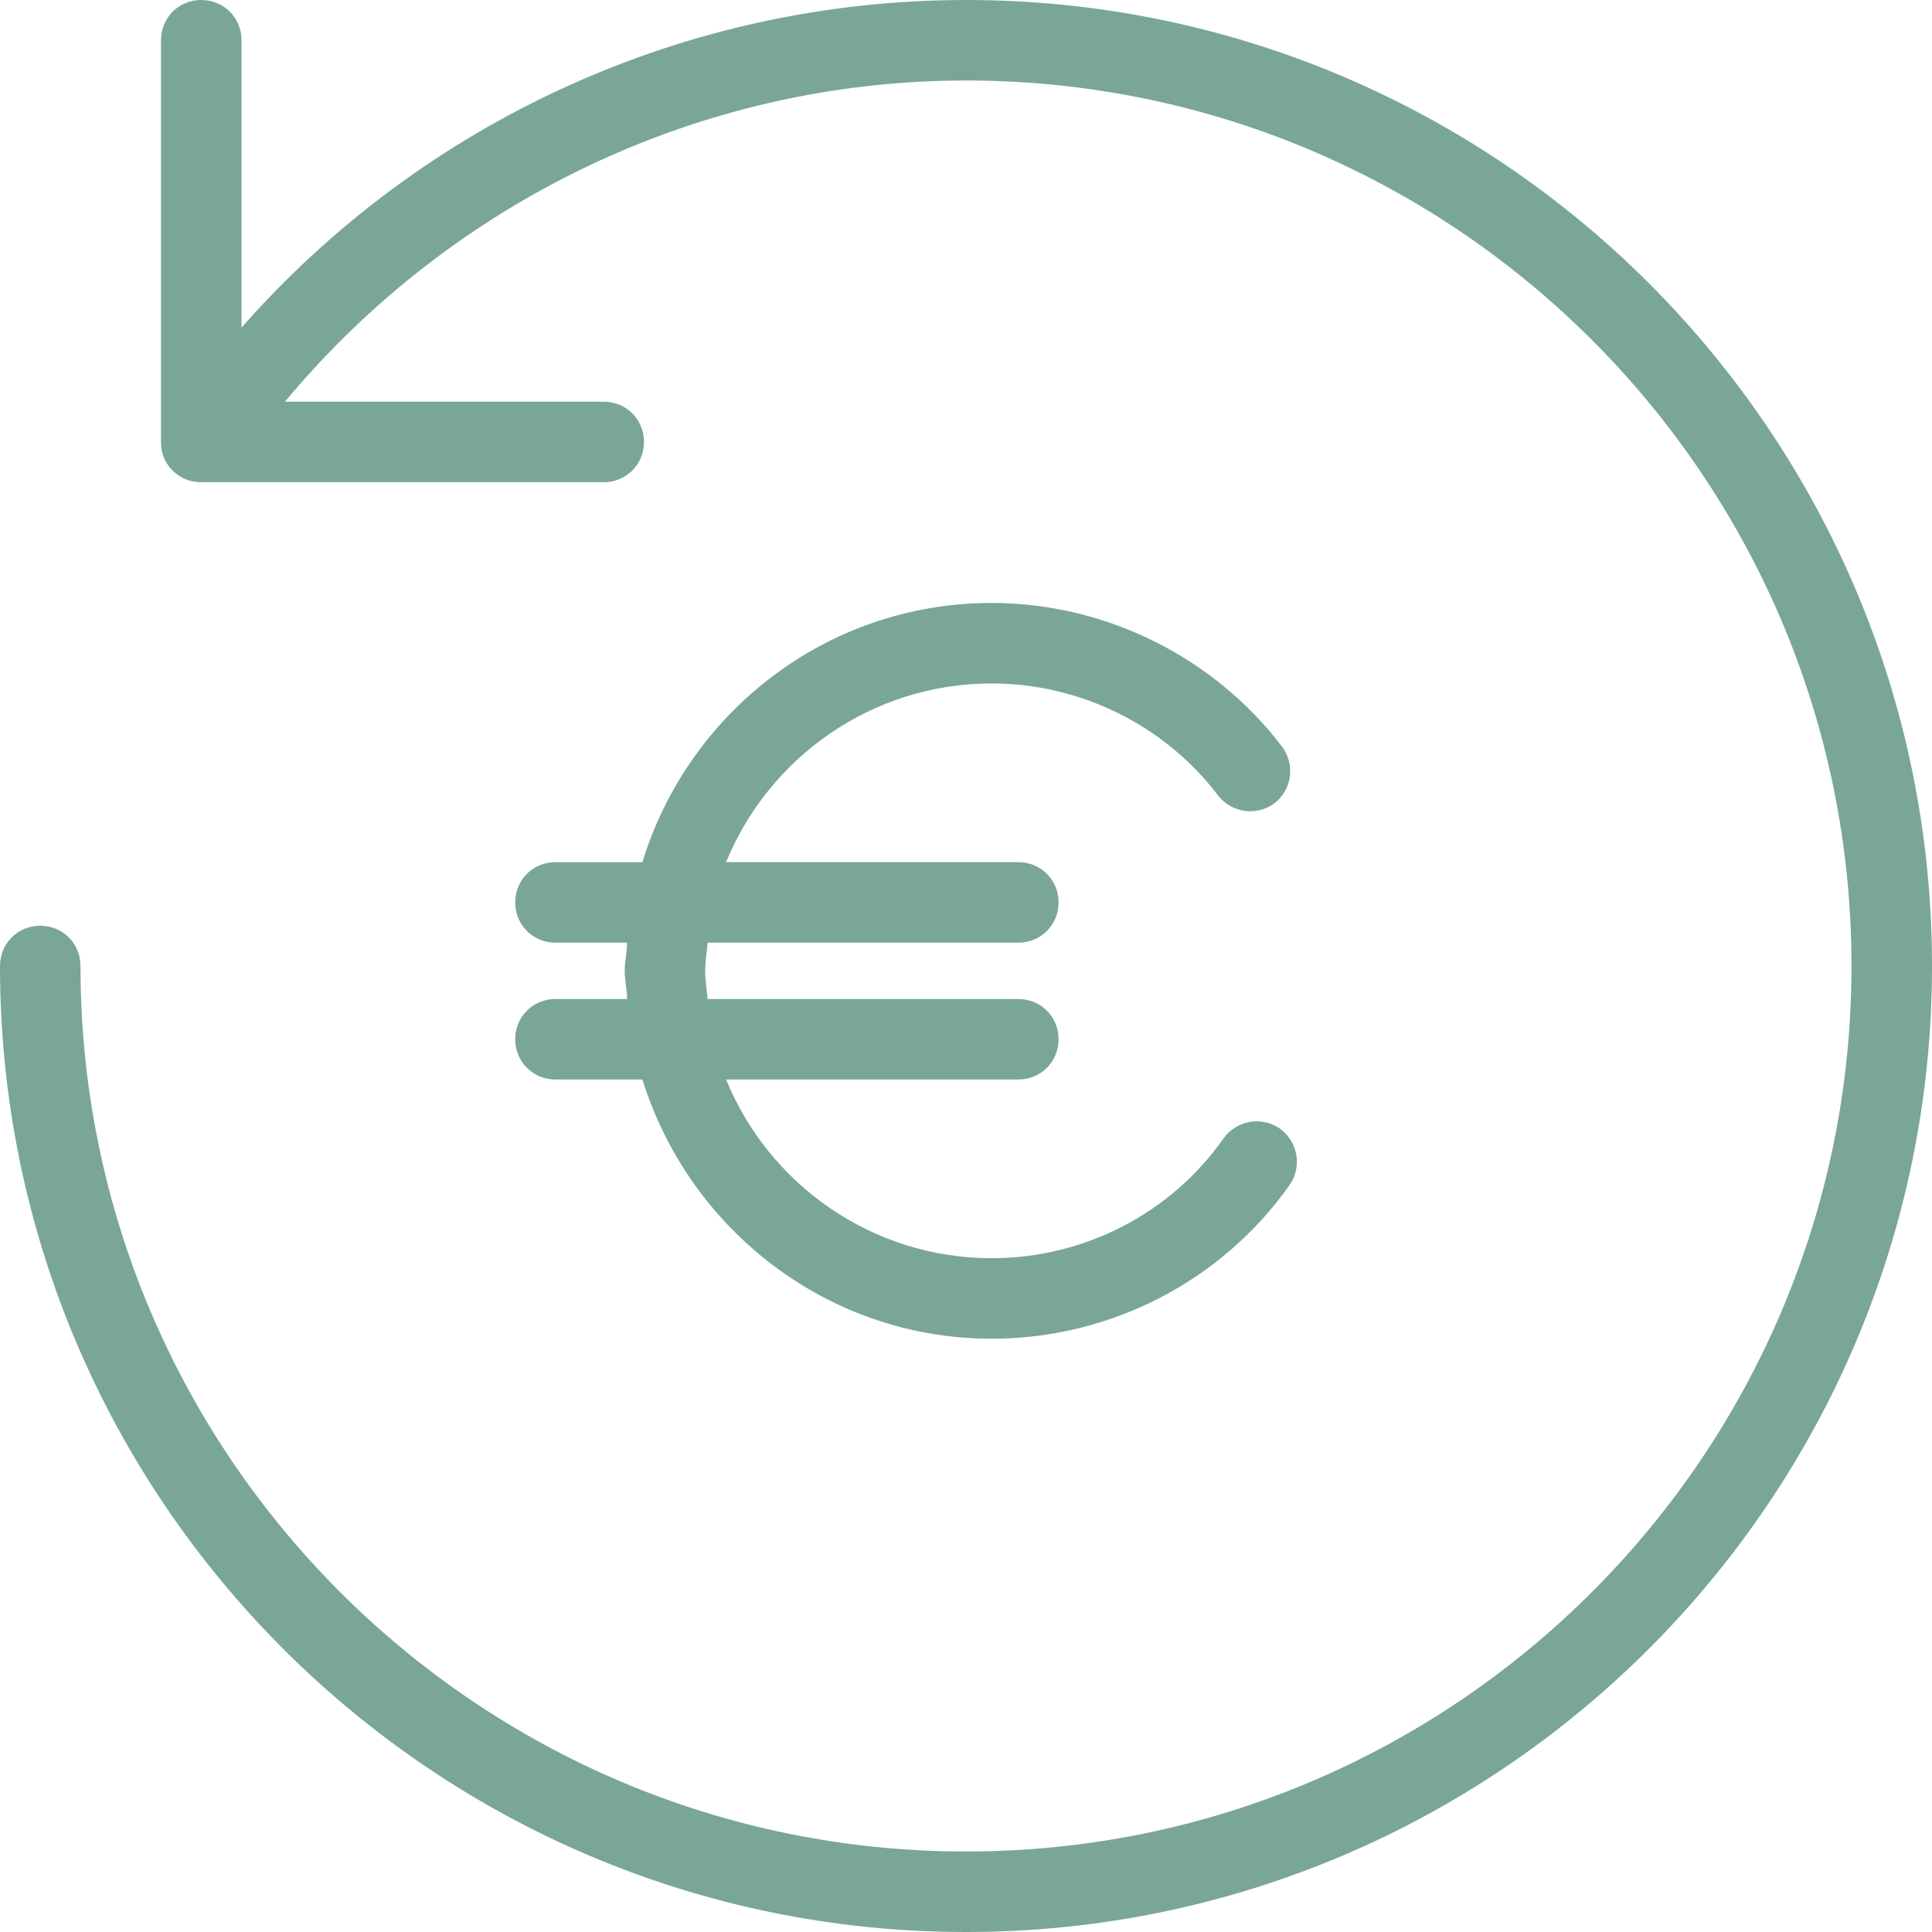
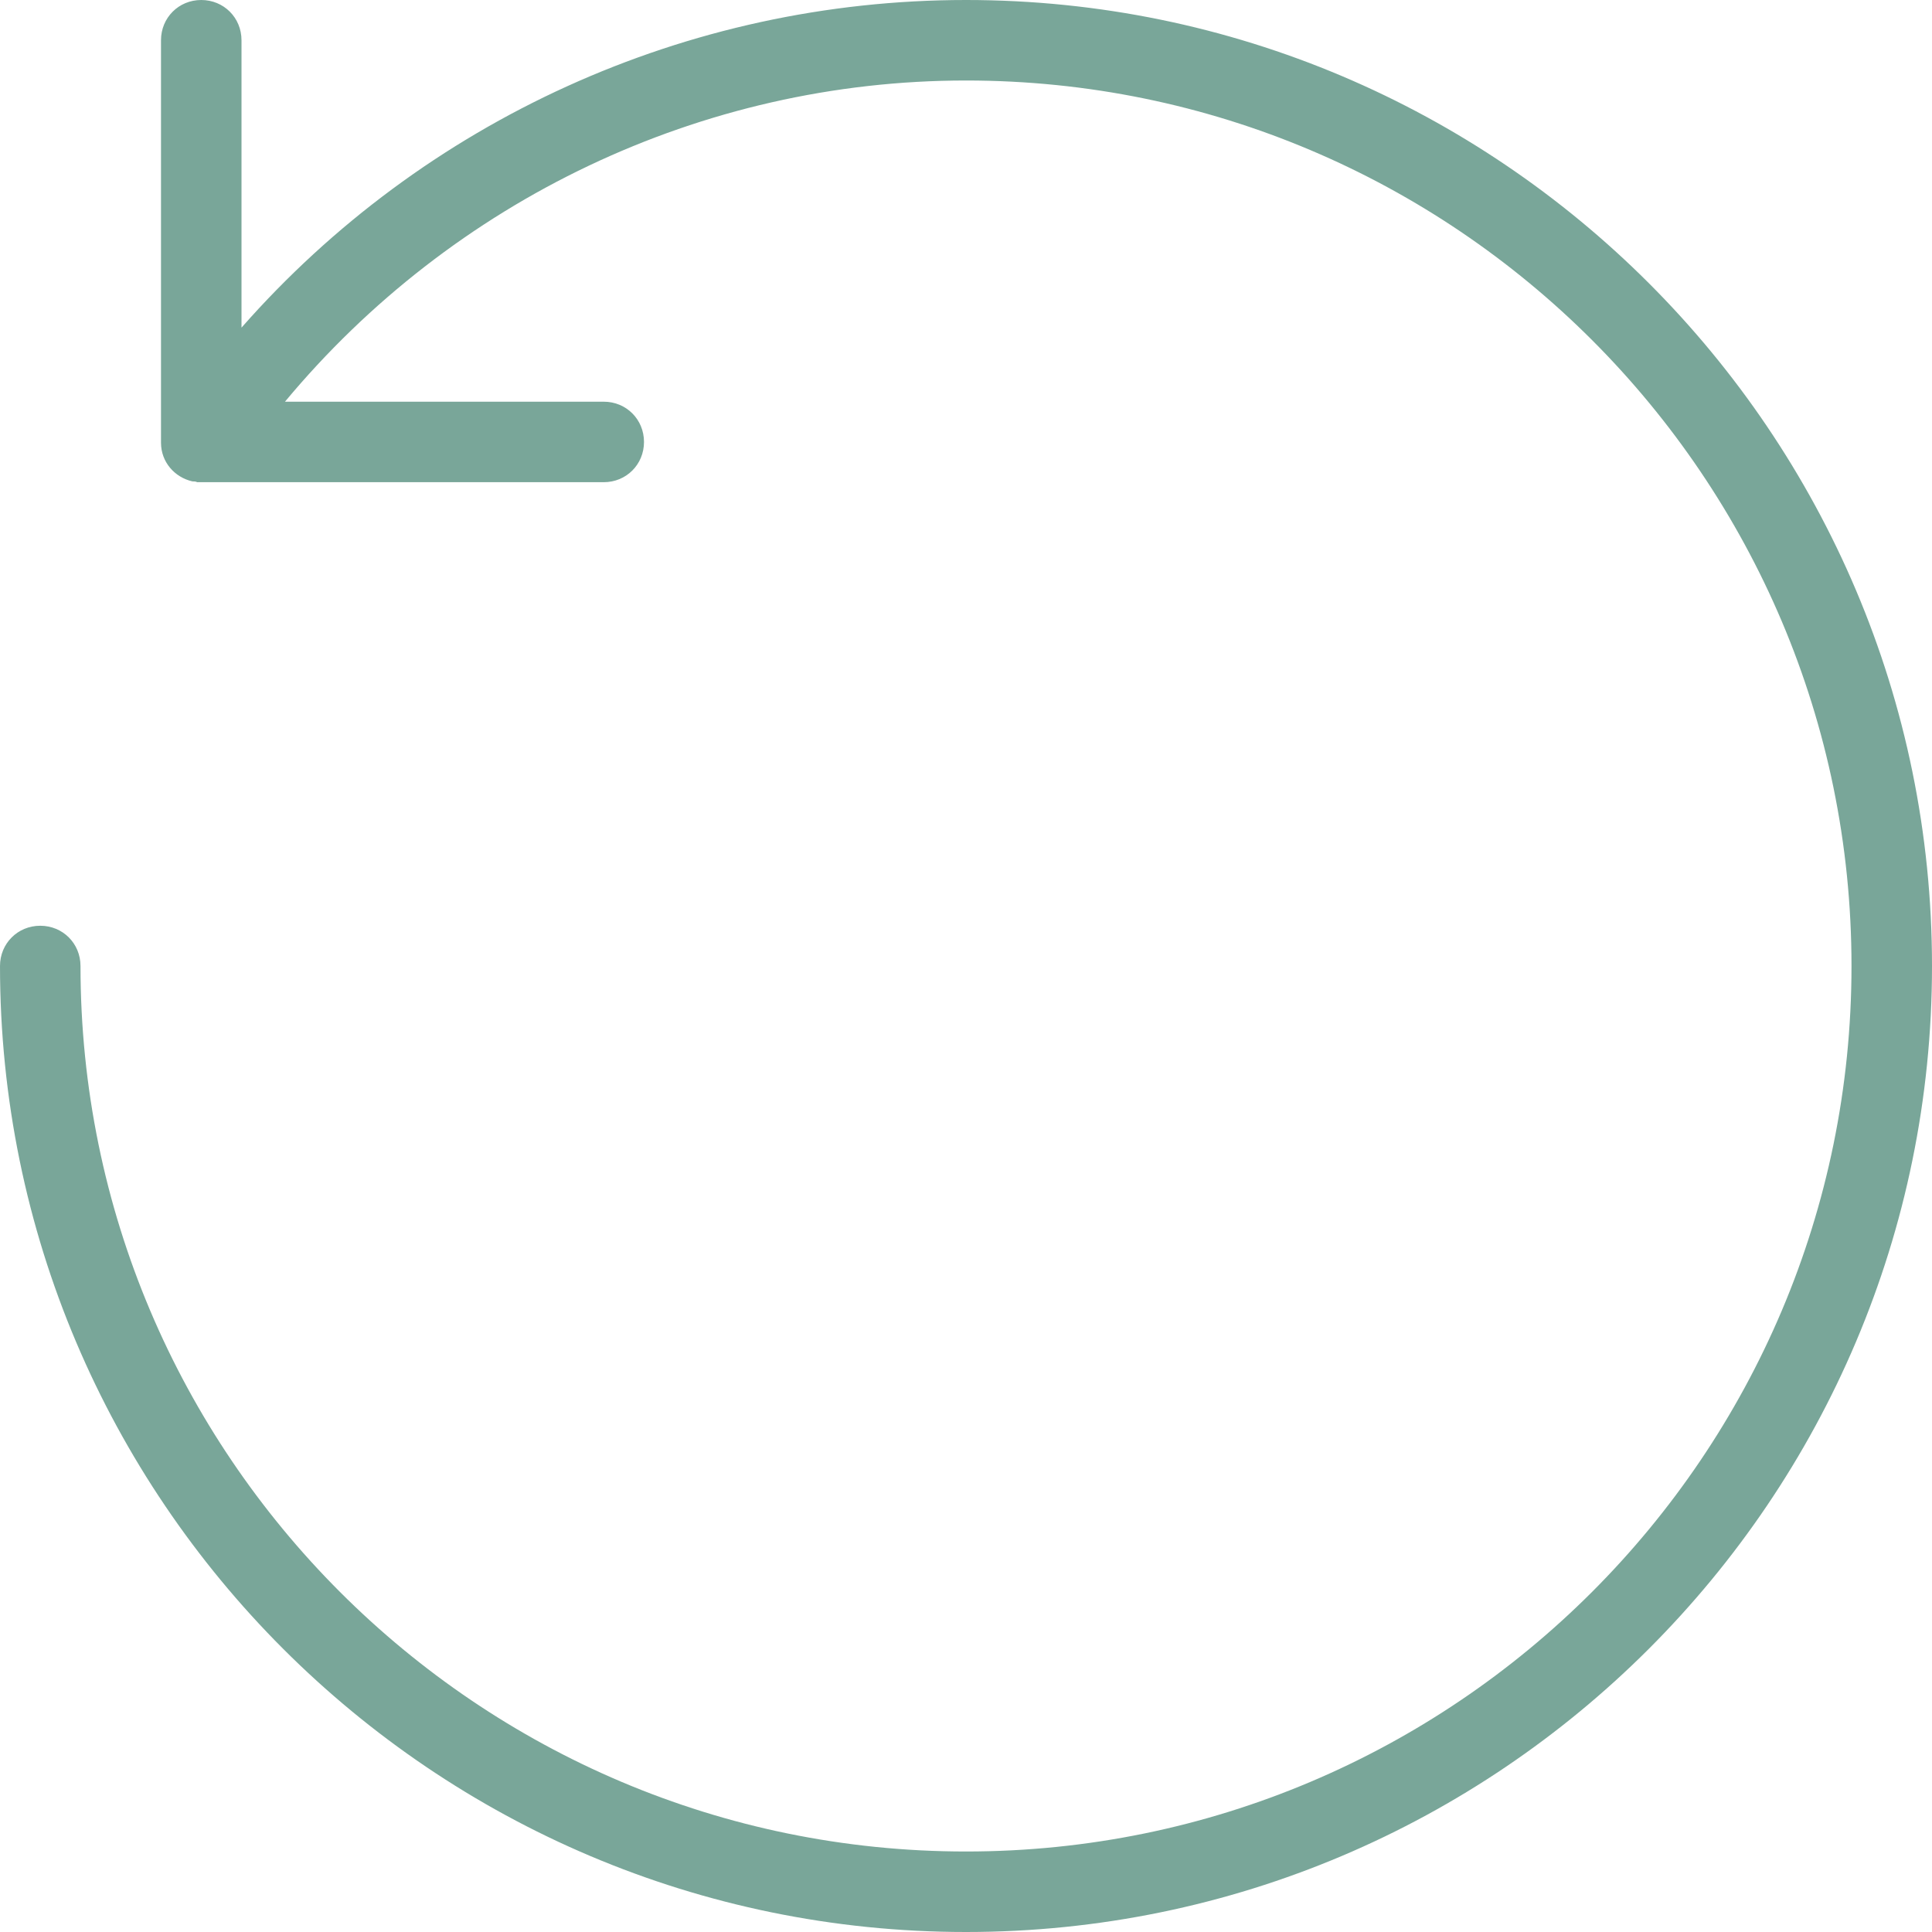
<svg xmlns="http://www.w3.org/2000/svg" id="b" viewBox="0 0 24 24">
  <g id="c">
    <path d="M12,0c-3.47,0-6.74,1.5-9,4.07V.5c0-.28-.22-.5-.5-.5s-.5.22-.5.5v5c0,.24.17.43.39.48.02,0,.04,0,.06.01.02,0,.03,0,.05,0h5c.28,0,.5-.22.5-.5s-.22-.5-.5-.5h-3.96C5.62,2.49,8.71,1,12,1c6.07,0,11,4.93,11,11s-4.93,11-11,11S1,18.07,1,12c0-.28-.22-.5-.5-.5s-.5.22-.5.5c0,6.62,5.38,12,12,12s12-5.38,12-12S18.62,0,12,0Z" fill="#79a699" stroke-width="0" />
-     <path d="M6.4,12.91c0,.28.22.5.5.5h1.08c.58,1.86,2.3,3.22,4.34,3.22,1.48,0,2.86-.72,3.7-1.91.16-.23.1-.54-.12-.7-.23-.16-.54-.1-.7.12-.65.93-1.73,1.49-2.88,1.49-1.49,0-2.77-.92-3.3-2.22h3.63c.28,0,.5-.22.5-.5s-.22-.5-.5-.5h-3.86c-.01-.12-.03-.23-.03-.35s.02-.23.03-.35h3.86c.28,0,.5-.22.5-.5s-.22-.5-.5-.5h-3.63c.53-1.3,1.81-2.22,3.3-2.22,1.1,0,2.15.52,2.81,1.39.17.22.48.26.7.1.22-.17.26-.48.1-.7-.85-1.12-2.2-1.79-3.61-1.79-2.05,0-3.77,1.36-4.34,3.22h-1.08c-.28,0-.5.22-.5.5s.22.5.5.5h.89c0,.12-.03.23-.03.35s.03.23.03.35h-.89c-.28,0-.5.22-.5.5Z" fill="#79a699" stroke-width="0" />
  </g>
</svg>